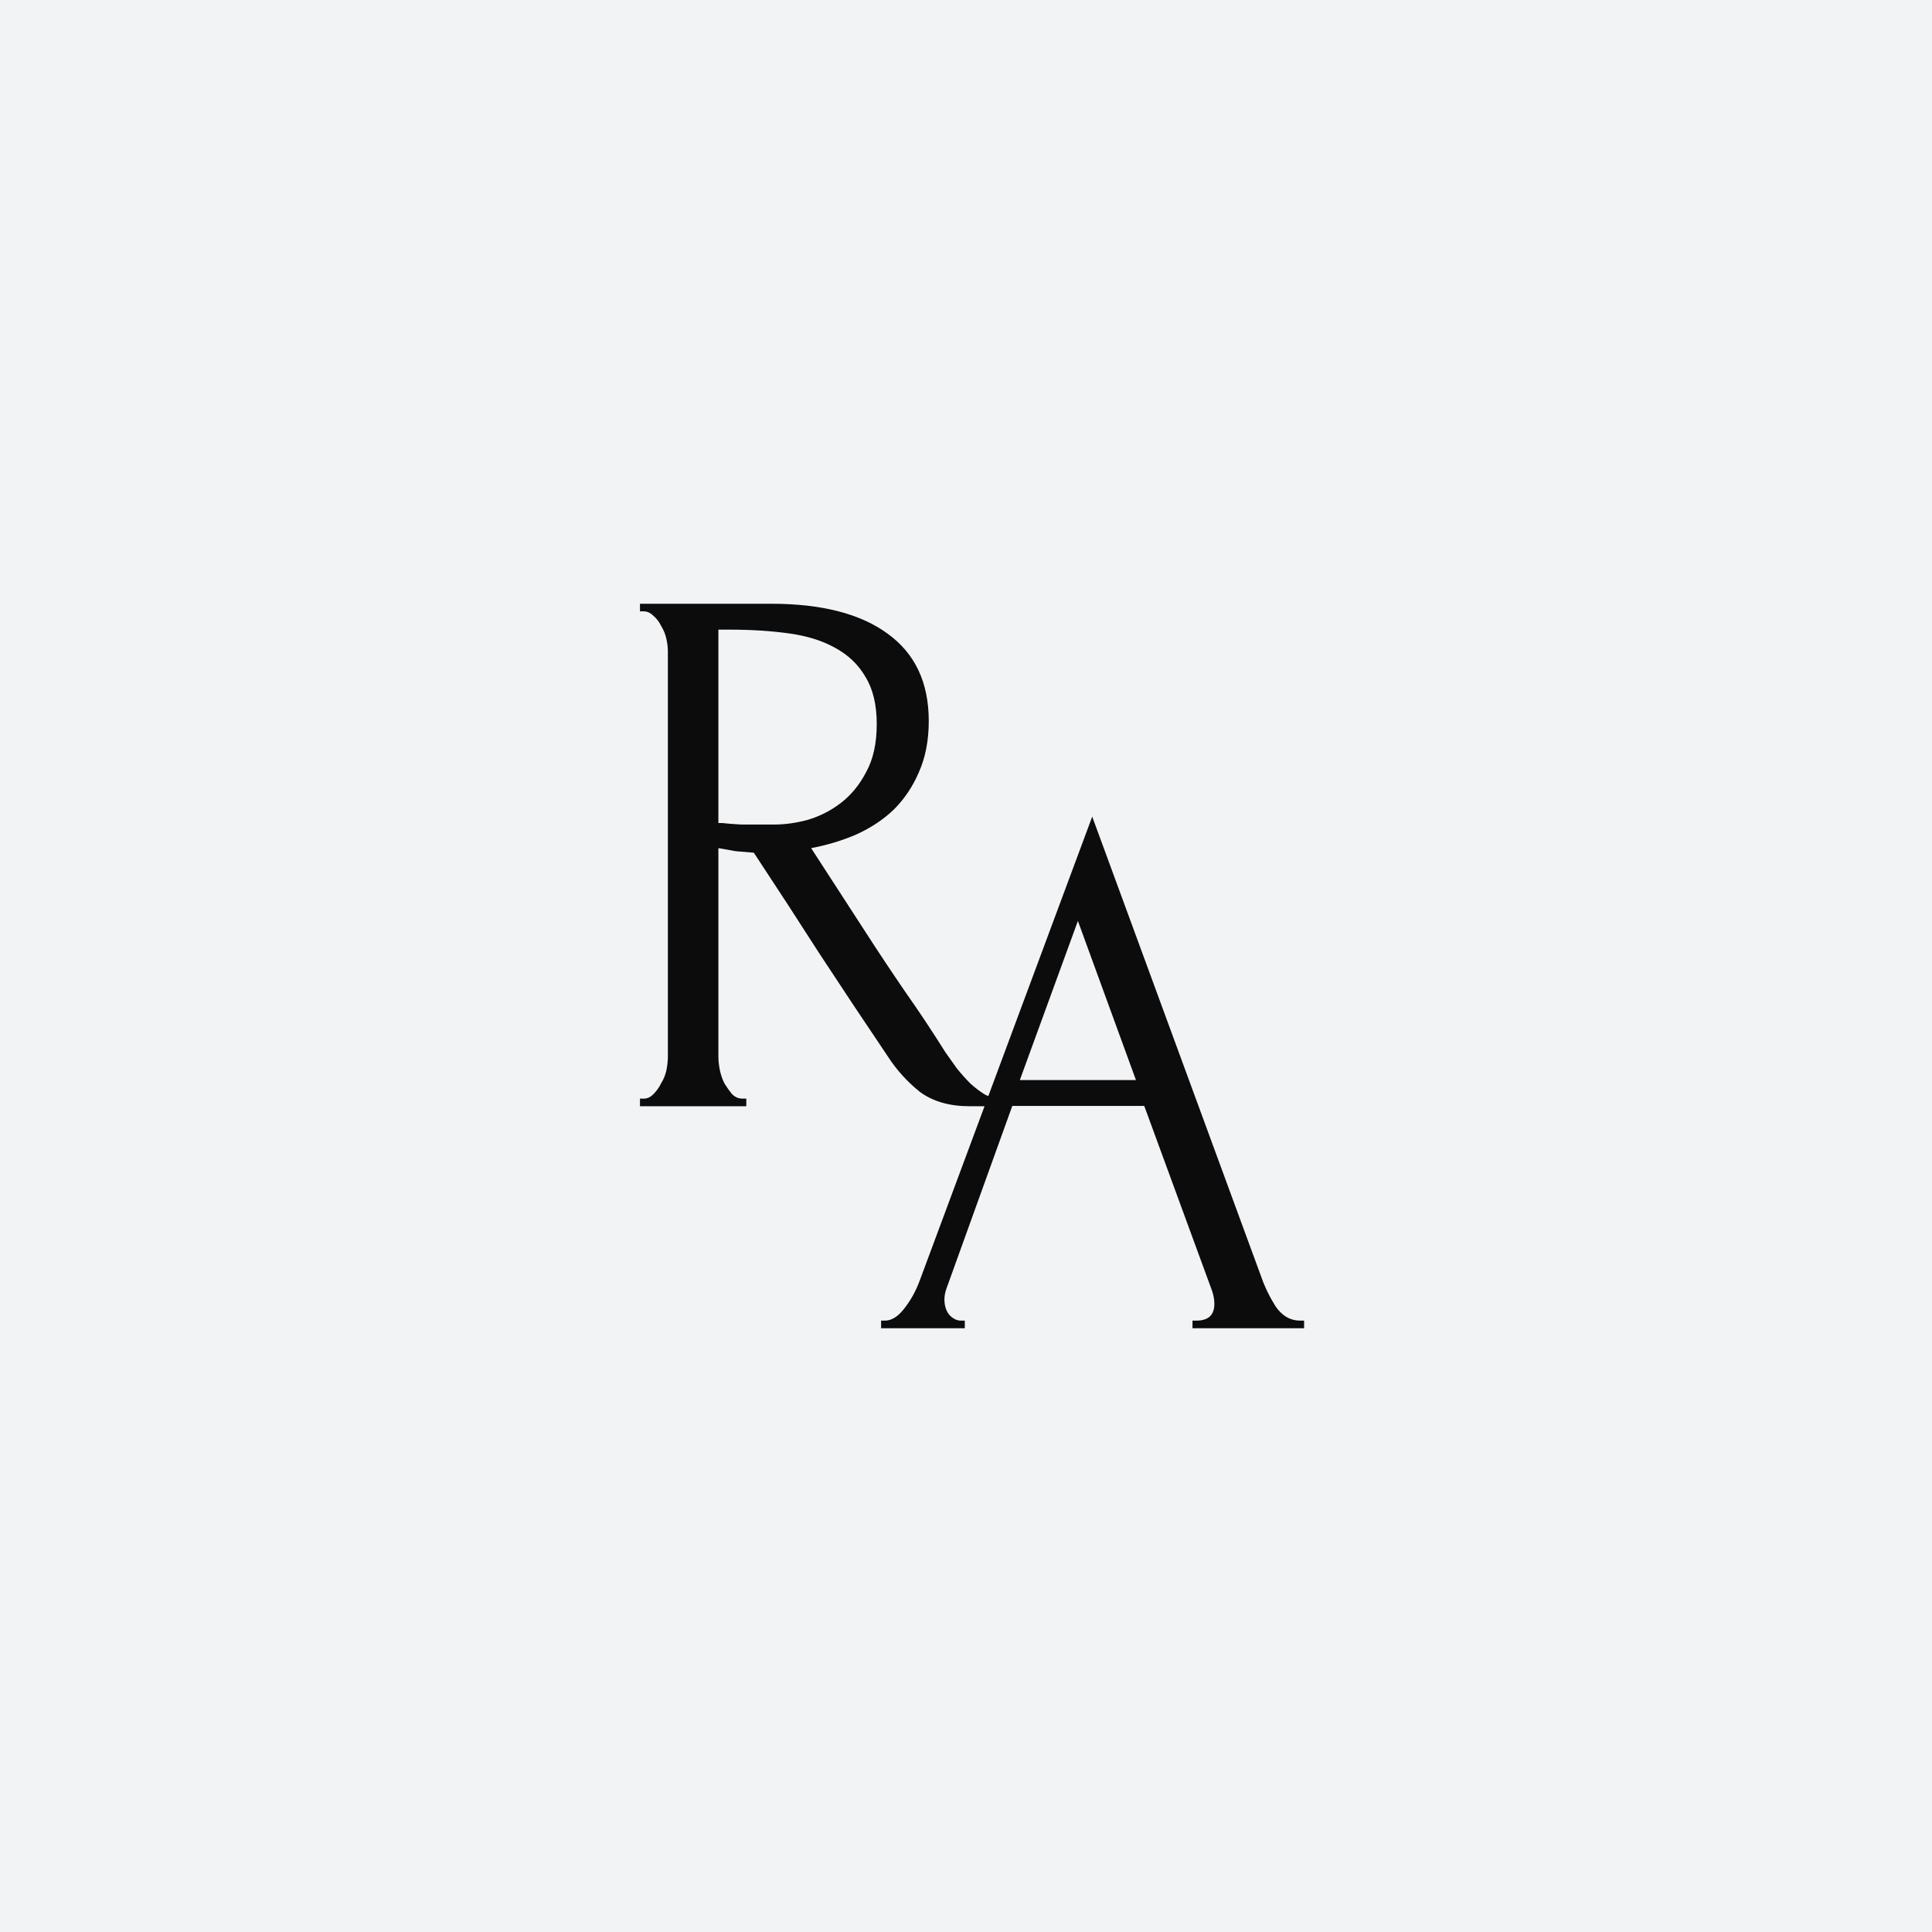
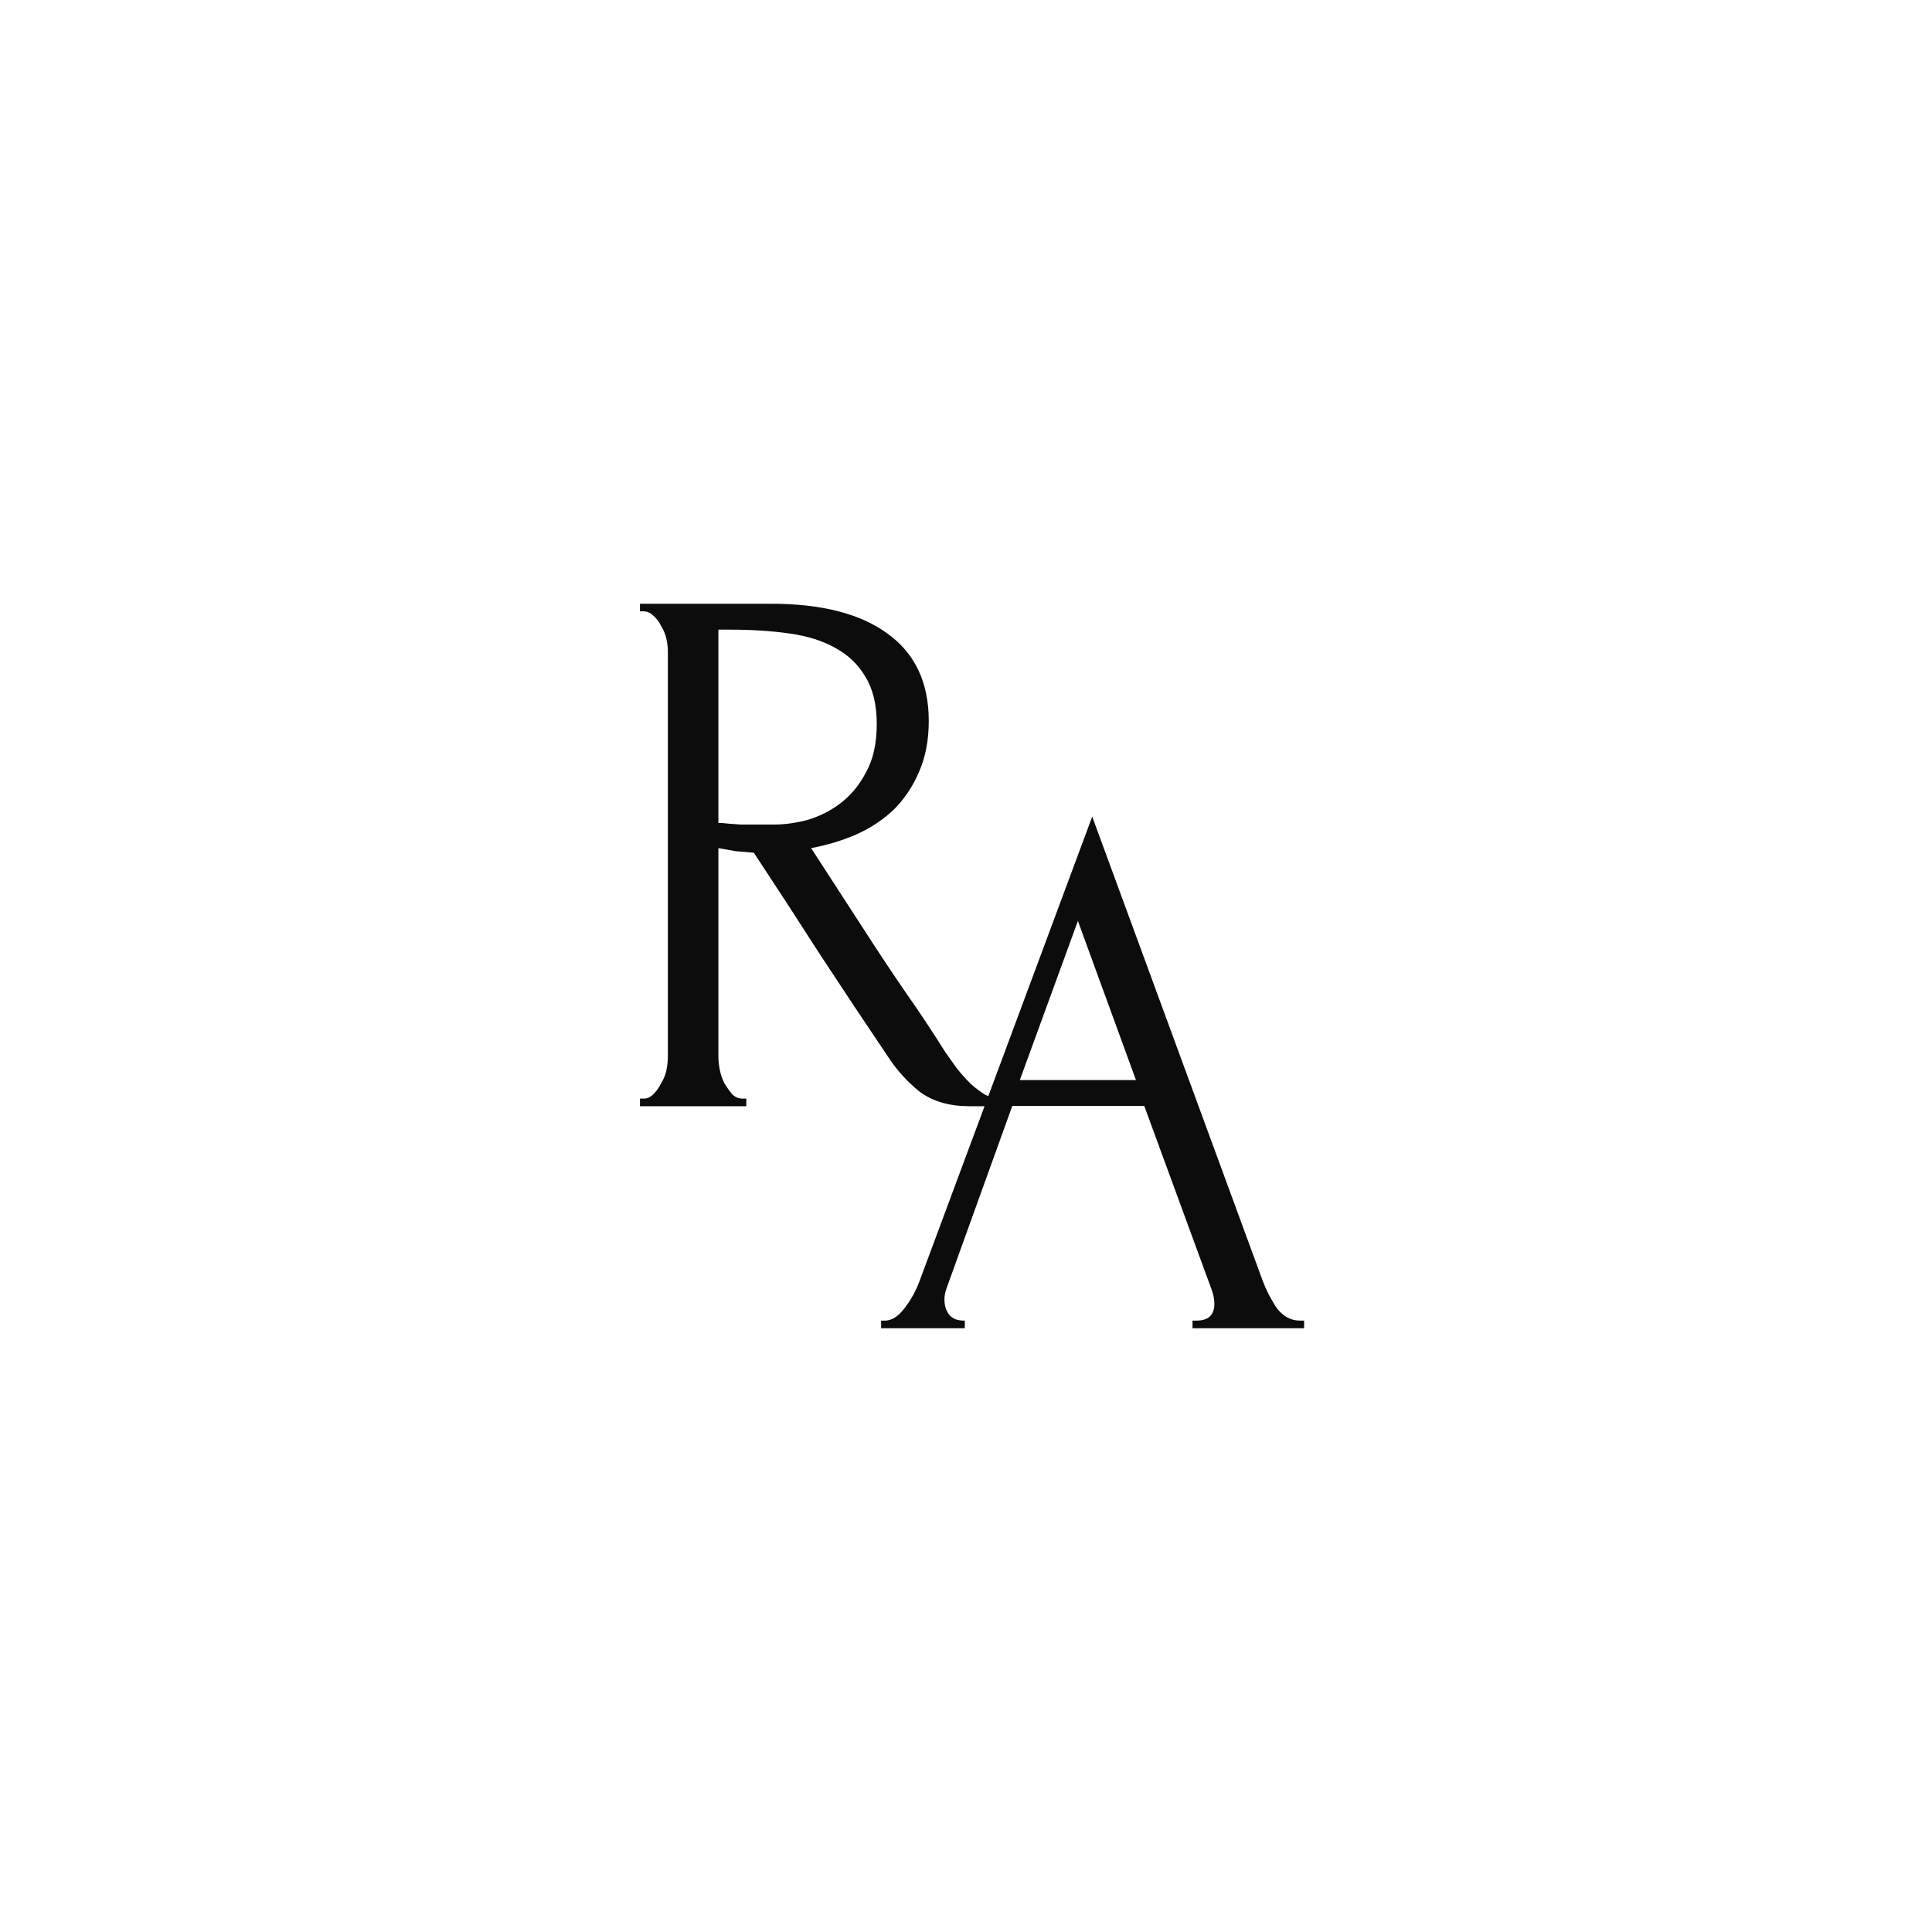
<svg xmlns="http://www.w3.org/2000/svg" width="160" height="160" viewBox="0 0 160 160" fill="none">
-   <rect width="160" height="160" fill="#F2F3F5" />
-   <path fill-rule="evenodd" clip-rule="evenodd" d="M61.805 90.983H61.492C61.159 90.983 60.868 90.857 60.618 90.605C60.41 90.352 60.202 90.058 59.994 89.722C59.827 89.386 59.702 89.028 59.619 88.65C59.536 88.23 59.494 87.851 59.494 87.515V70.239C59.952 70.323 60.431 70.407 60.931 70.492C61.472 70.534 61.971 70.576 62.429 70.618C64.261 73.392 66.093 76.208 67.924 79.066C69.798 81.925 71.671 84.741 73.544 87.515C74.252 88.608 75.126 89.575 76.167 90.415C77.249 91.214 78.623 91.613 80.288 91.613H81.536L76.153 106.091C75.82 106.974 75.383 107.751 74.842 108.424C74.342 109.054 73.822 109.369 73.281 109.369H72.969V110H79.9V109.369H79.588C79.255 109.369 78.942 109.222 78.651 108.928C78.36 108.592 78.214 108.151 78.214 107.604C78.214 107.31 78.276 106.995 78.401 106.658L83.834 91.589H94.762L100.382 106.911C100.507 107.289 100.569 107.646 100.569 107.982C100.569 108.907 100.07 109.369 99.07 109.369H98.758V110H108V109.369H107.688C106.855 109.369 106.168 108.97 105.627 108.172C105.128 107.373 104.732 106.553 104.441 105.713L90.453 67.63L81.849 90.772C81.766 90.74 81.683 90.706 81.6 90.668C81.183 90.415 80.767 90.1 80.351 89.722C79.976 89.344 79.602 88.923 79.227 88.461C78.894 87.999 78.582 87.557 78.29 87.137C77.208 85.413 76.105 83.753 74.981 82.156C73.857 80.516 72.753 78.856 71.671 77.175L67.175 70.239C68.507 69.987 69.756 69.609 70.922 69.104C72.129 68.558 73.17 67.864 74.044 67.024C74.918 66.141 75.605 65.111 76.105 63.934C76.646 62.715 76.916 61.307 76.916 59.71C76.916 56.515 75.772 54.098 73.482 52.459C71.234 50.82 68.028 50 63.865 50H53V50.63H53.312C53.604 50.63 53.874 50.757 54.124 51.009C54.374 51.219 54.582 51.492 54.748 51.828C54.957 52.165 55.102 52.522 55.186 52.9C55.269 53.279 55.31 53.615 55.31 53.909V87.515C55.31 87.851 55.269 88.23 55.186 88.65C55.102 89.028 54.957 89.386 54.748 89.722C54.582 90.058 54.374 90.352 54.124 90.605C53.874 90.857 53.604 90.983 53.312 90.983H53V91.613H61.805V90.983ZM59.494 68.159V52.144H60.431C62.221 52.144 63.865 52.249 65.364 52.459C66.863 52.669 68.132 53.069 69.173 53.657C70.256 54.245 71.088 55.044 71.671 56.053C72.295 57.062 72.608 58.365 72.608 59.962C72.608 61.559 72.316 62.883 71.733 63.934C71.192 64.985 70.484 65.847 69.61 66.519C68.778 67.15 67.862 67.612 66.863 67.906C65.905 68.159 64.989 68.285 64.115 68.285H61.368C60.66 68.243 60.139 68.201 59.806 68.159H59.494ZM94.075 89.445H84.458L89.267 76.268L94.075 89.445Z" fill="#0C0C0D" />
+   <path fill-rule="evenodd" clip-rule="evenodd" d="M61.805 90.983H61.492C61.159 90.983 60.868 90.857 60.618 90.605C60.41 90.352 60.202 90.058 59.994 89.722C59.827 89.386 59.702 89.028 59.619 88.65C59.536 88.23 59.494 87.851 59.494 87.515V70.239C59.952 70.323 60.431 70.407 60.931 70.492C61.472 70.534 61.971 70.576 62.429 70.618C64.261 73.392 66.093 76.208 67.924 79.066C69.798 81.925 71.671 84.741 73.544 87.515C74.252 88.608 75.126 89.575 76.167 90.415C77.249 91.214 78.623 91.613 80.288 91.613H81.536L76.153 106.091C75.82 106.974 75.383 107.751 74.842 108.424C74.342 109.054 73.822 109.369 73.281 109.369H72.969V110H79.9V109.369C79.255 109.369 78.942 109.222 78.651 108.928C78.36 108.592 78.214 108.151 78.214 107.604C78.214 107.31 78.276 106.995 78.401 106.658L83.834 91.589H94.762L100.382 106.911C100.507 107.289 100.569 107.646 100.569 107.982C100.569 108.907 100.07 109.369 99.07 109.369H98.758V110H108V109.369H107.688C106.855 109.369 106.168 108.97 105.627 108.172C105.128 107.373 104.732 106.553 104.441 105.713L90.453 67.63L81.849 90.772C81.766 90.74 81.683 90.706 81.6 90.668C81.183 90.415 80.767 90.1 80.351 89.722C79.976 89.344 79.602 88.923 79.227 88.461C78.894 87.999 78.582 87.557 78.29 87.137C77.208 85.413 76.105 83.753 74.981 82.156C73.857 80.516 72.753 78.856 71.671 77.175L67.175 70.239C68.507 69.987 69.756 69.609 70.922 69.104C72.129 68.558 73.17 67.864 74.044 67.024C74.918 66.141 75.605 65.111 76.105 63.934C76.646 62.715 76.916 61.307 76.916 59.71C76.916 56.515 75.772 54.098 73.482 52.459C71.234 50.82 68.028 50 63.865 50H53V50.63H53.312C53.604 50.63 53.874 50.757 54.124 51.009C54.374 51.219 54.582 51.492 54.748 51.828C54.957 52.165 55.102 52.522 55.186 52.9C55.269 53.279 55.31 53.615 55.31 53.909V87.515C55.31 87.851 55.269 88.23 55.186 88.65C55.102 89.028 54.957 89.386 54.748 89.722C54.582 90.058 54.374 90.352 54.124 90.605C53.874 90.857 53.604 90.983 53.312 90.983H53V91.613H61.805V90.983ZM59.494 68.159V52.144H60.431C62.221 52.144 63.865 52.249 65.364 52.459C66.863 52.669 68.132 53.069 69.173 53.657C70.256 54.245 71.088 55.044 71.671 56.053C72.295 57.062 72.608 58.365 72.608 59.962C72.608 61.559 72.316 62.883 71.733 63.934C71.192 64.985 70.484 65.847 69.61 66.519C68.778 67.15 67.862 67.612 66.863 67.906C65.905 68.159 64.989 68.285 64.115 68.285H61.368C60.66 68.243 60.139 68.201 59.806 68.159H59.494ZM94.075 89.445H84.458L89.267 76.268L94.075 89.445Z" fill="#0C0C0D" />
</svg>